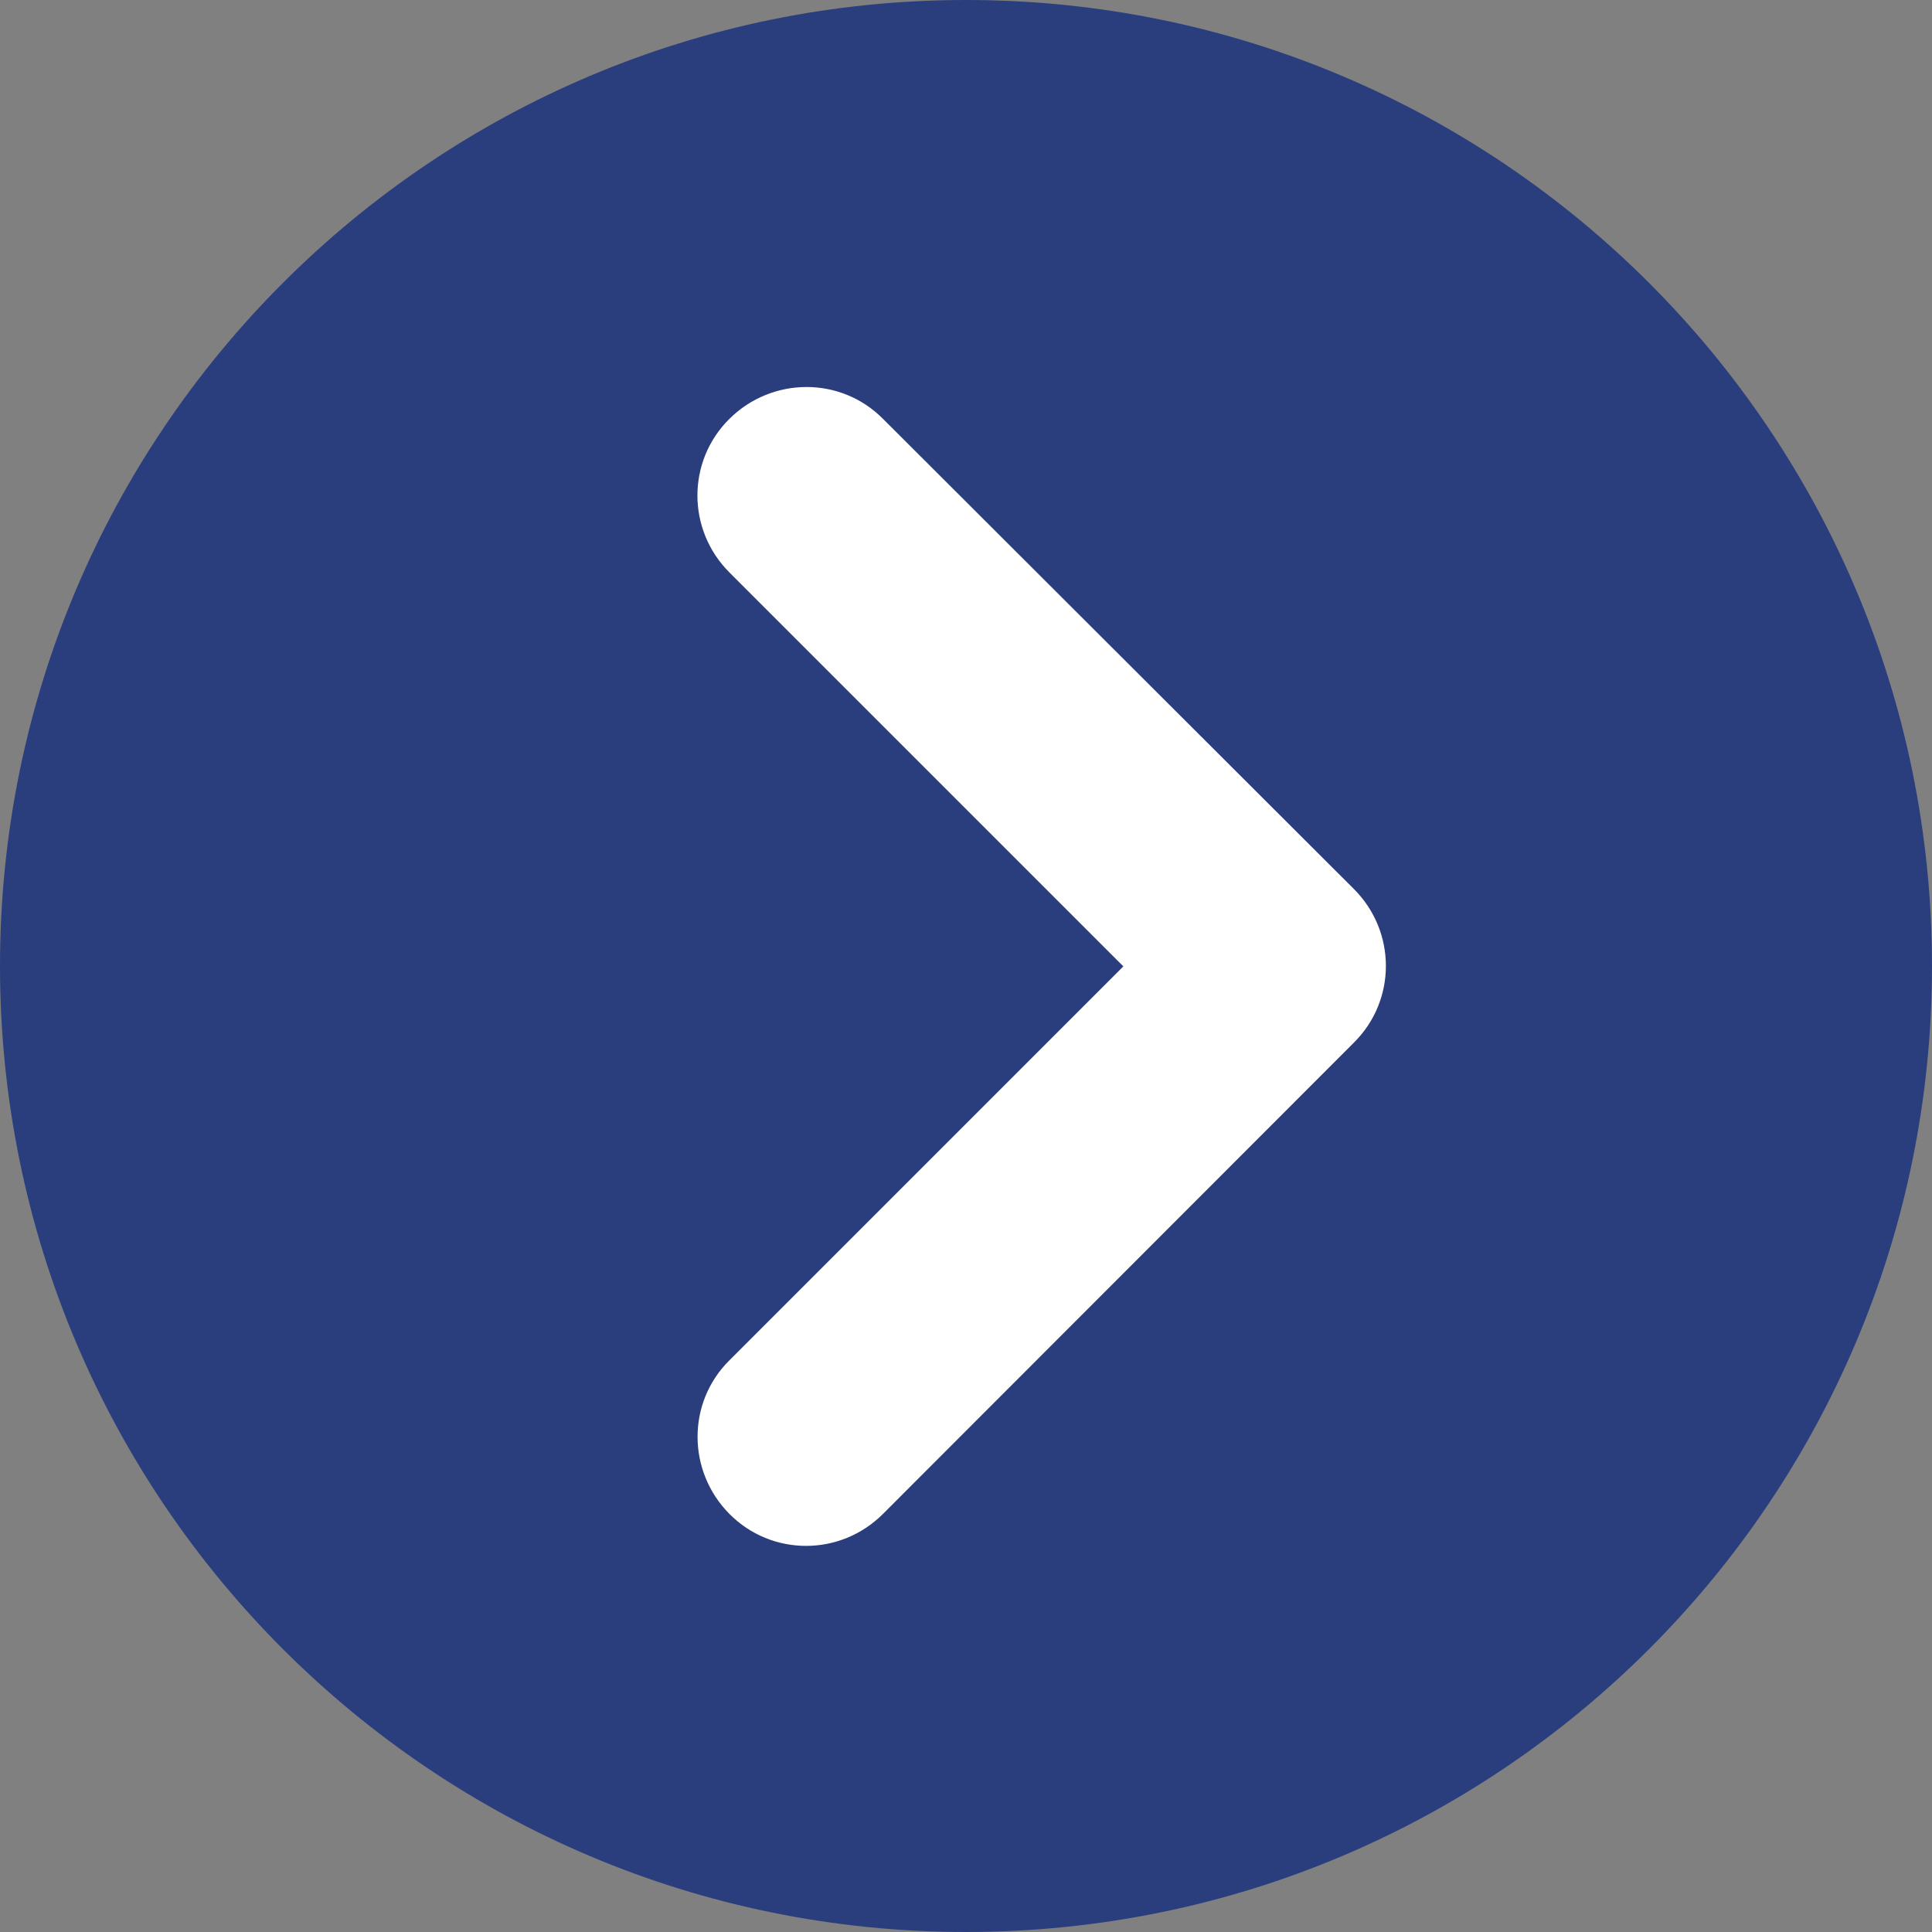
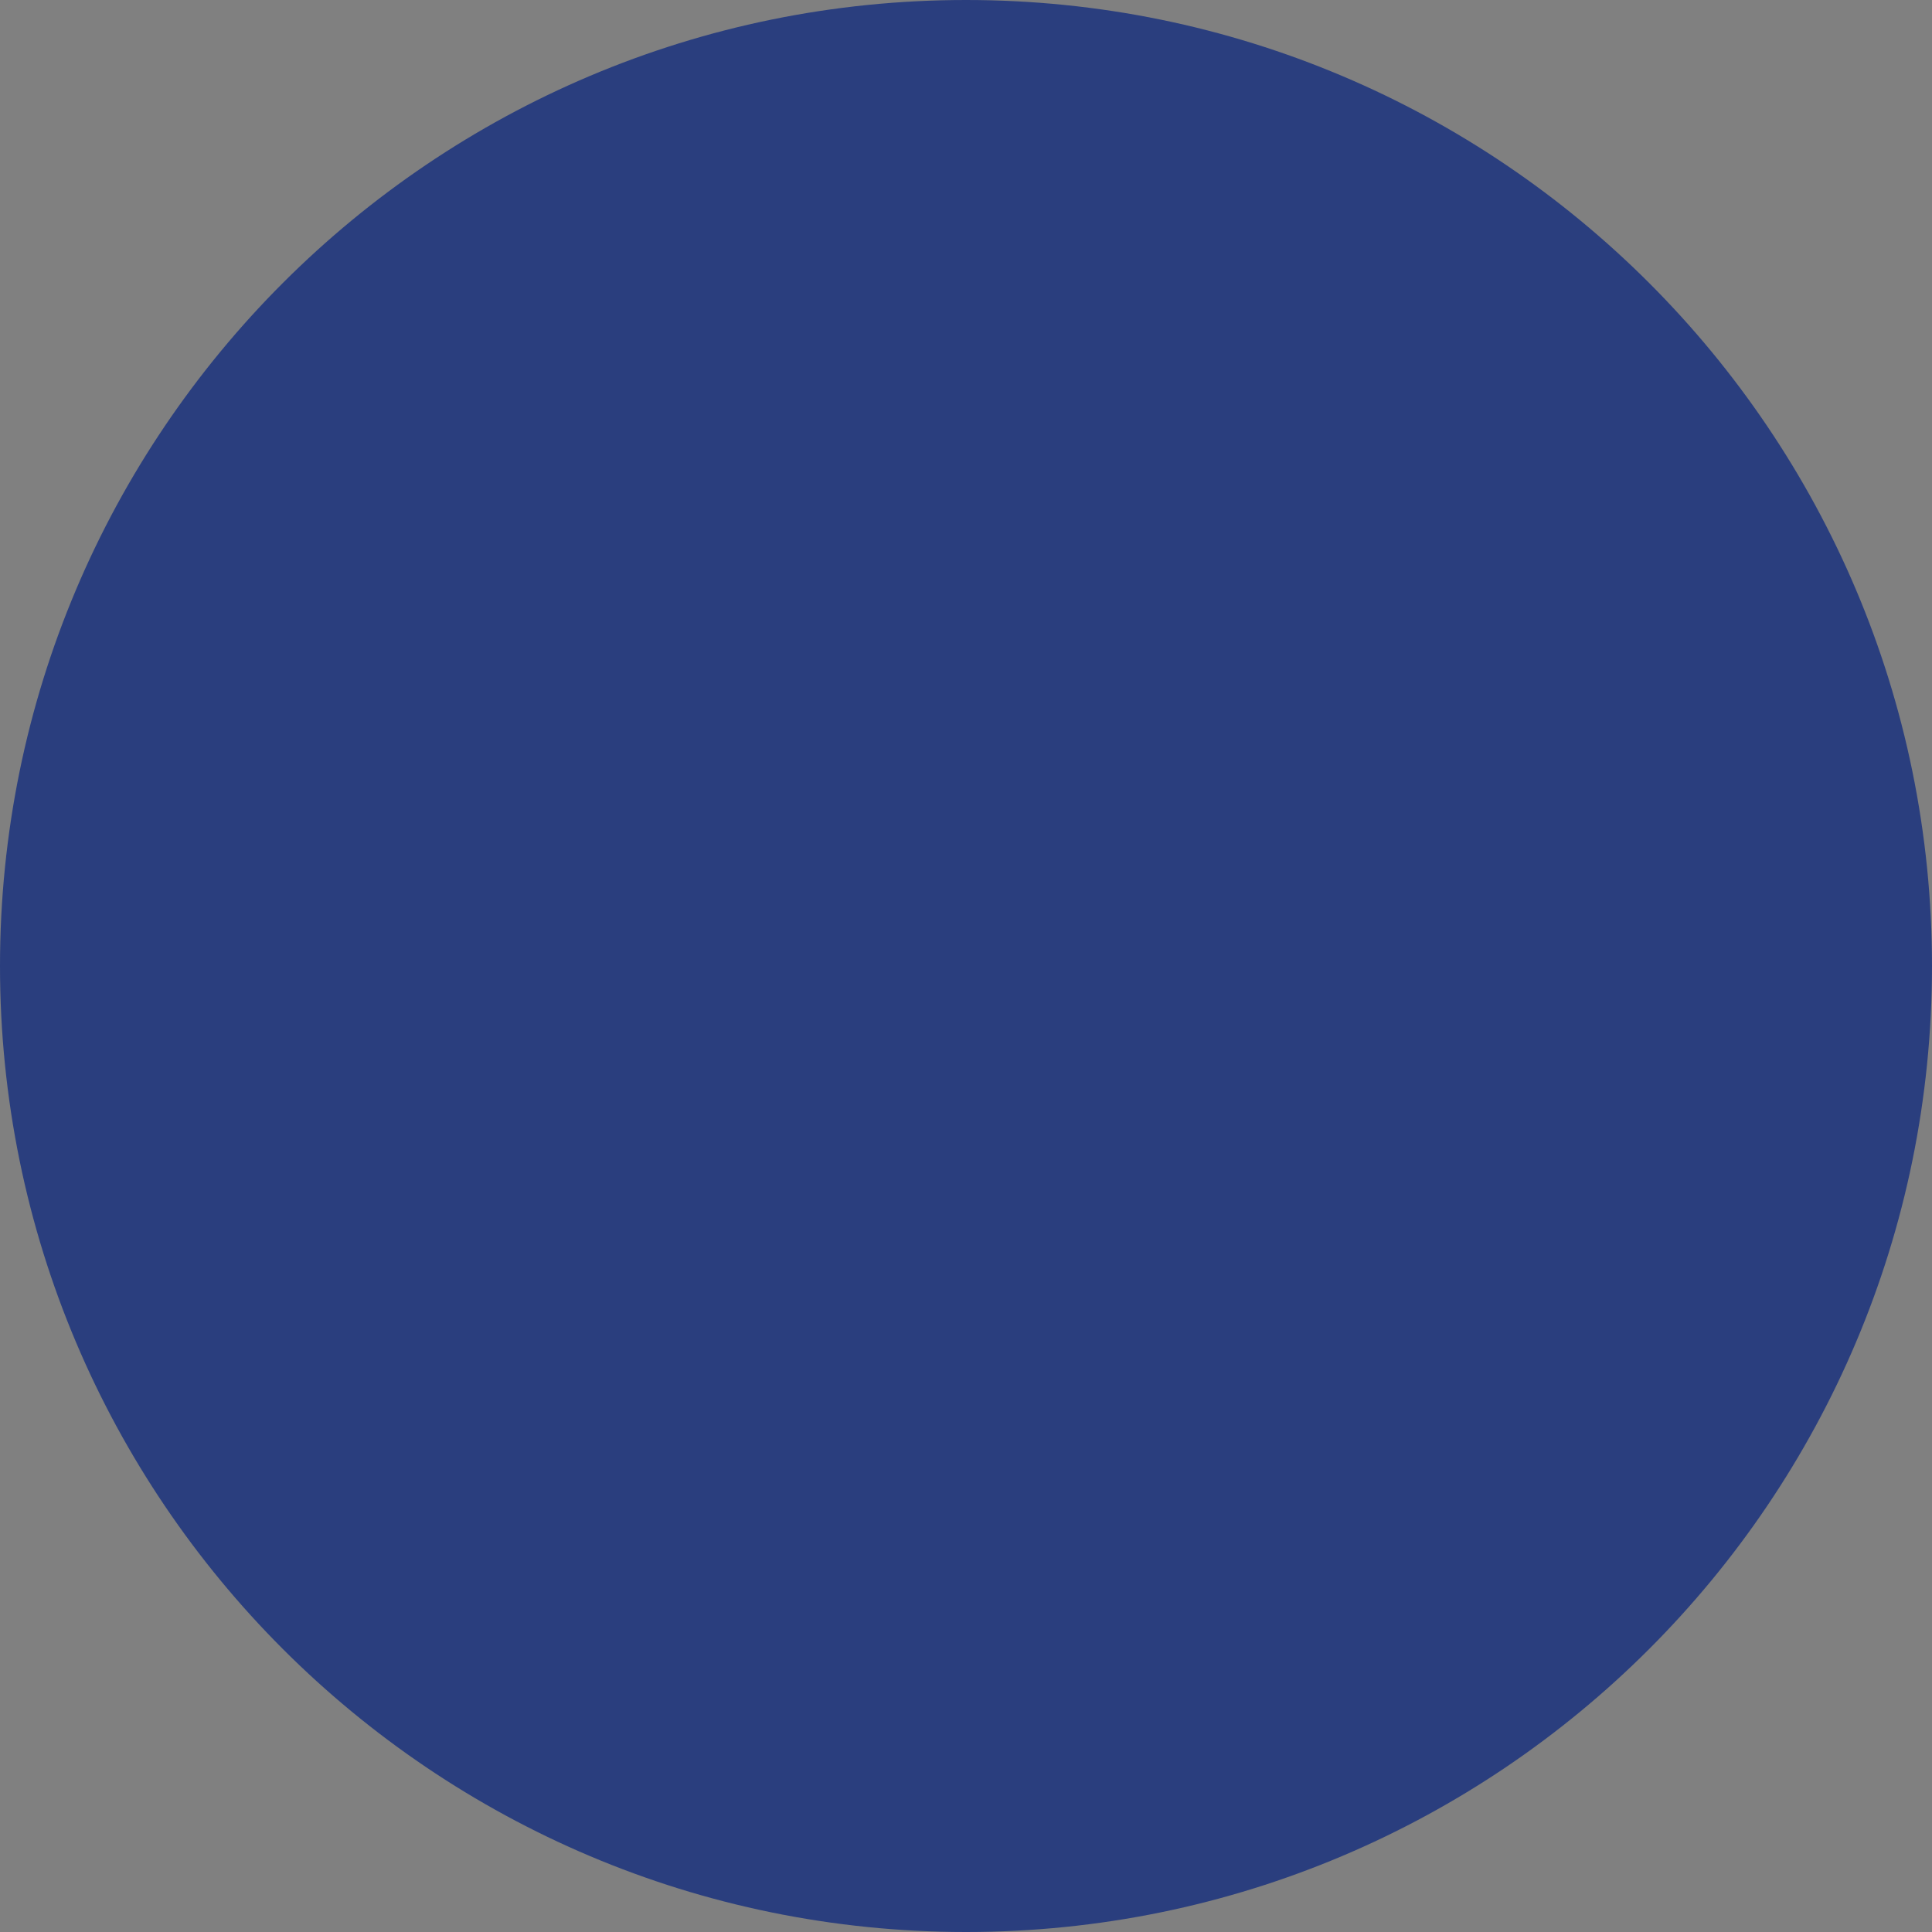
<svg xmlns="http://www.w3.org/2000/svg" version="1.1" id="レイヤー_1" x="0px" y="0px" viewBox="0 0 512 512" style="enable-background:new 0 0 512 512;" xml:space="preserve">
  <rect x="0" y="0" width="512" height="512" fill="#808080" stroke="none" />
  <style type="text/css">
	.st0{fill:#2A3E7E;}
	.st1{fill:#FFFFFF;}
</style>
  <path class="st0" d="M0,256c0,141.4,114.6,256,256,256s256-114.6,256-256S397.4,0,256,0S0,114.6,0,256z" />
-   <path class="st1" d="M234,401.2c-11.3,11.3-29.5,11.3-40.7,0c-11.2-11.3-11.3-29.5,0-40.7l104.4-104.4L193.3,151.7  c-11.3-11.3-11.3-29.5,0-40.7c11.3-11.2,29.5-11.3,40.7,0l124.8,124.6c11.3,11.3,11.3,29.5,0,40.7L234,401.2z" />
</svg>